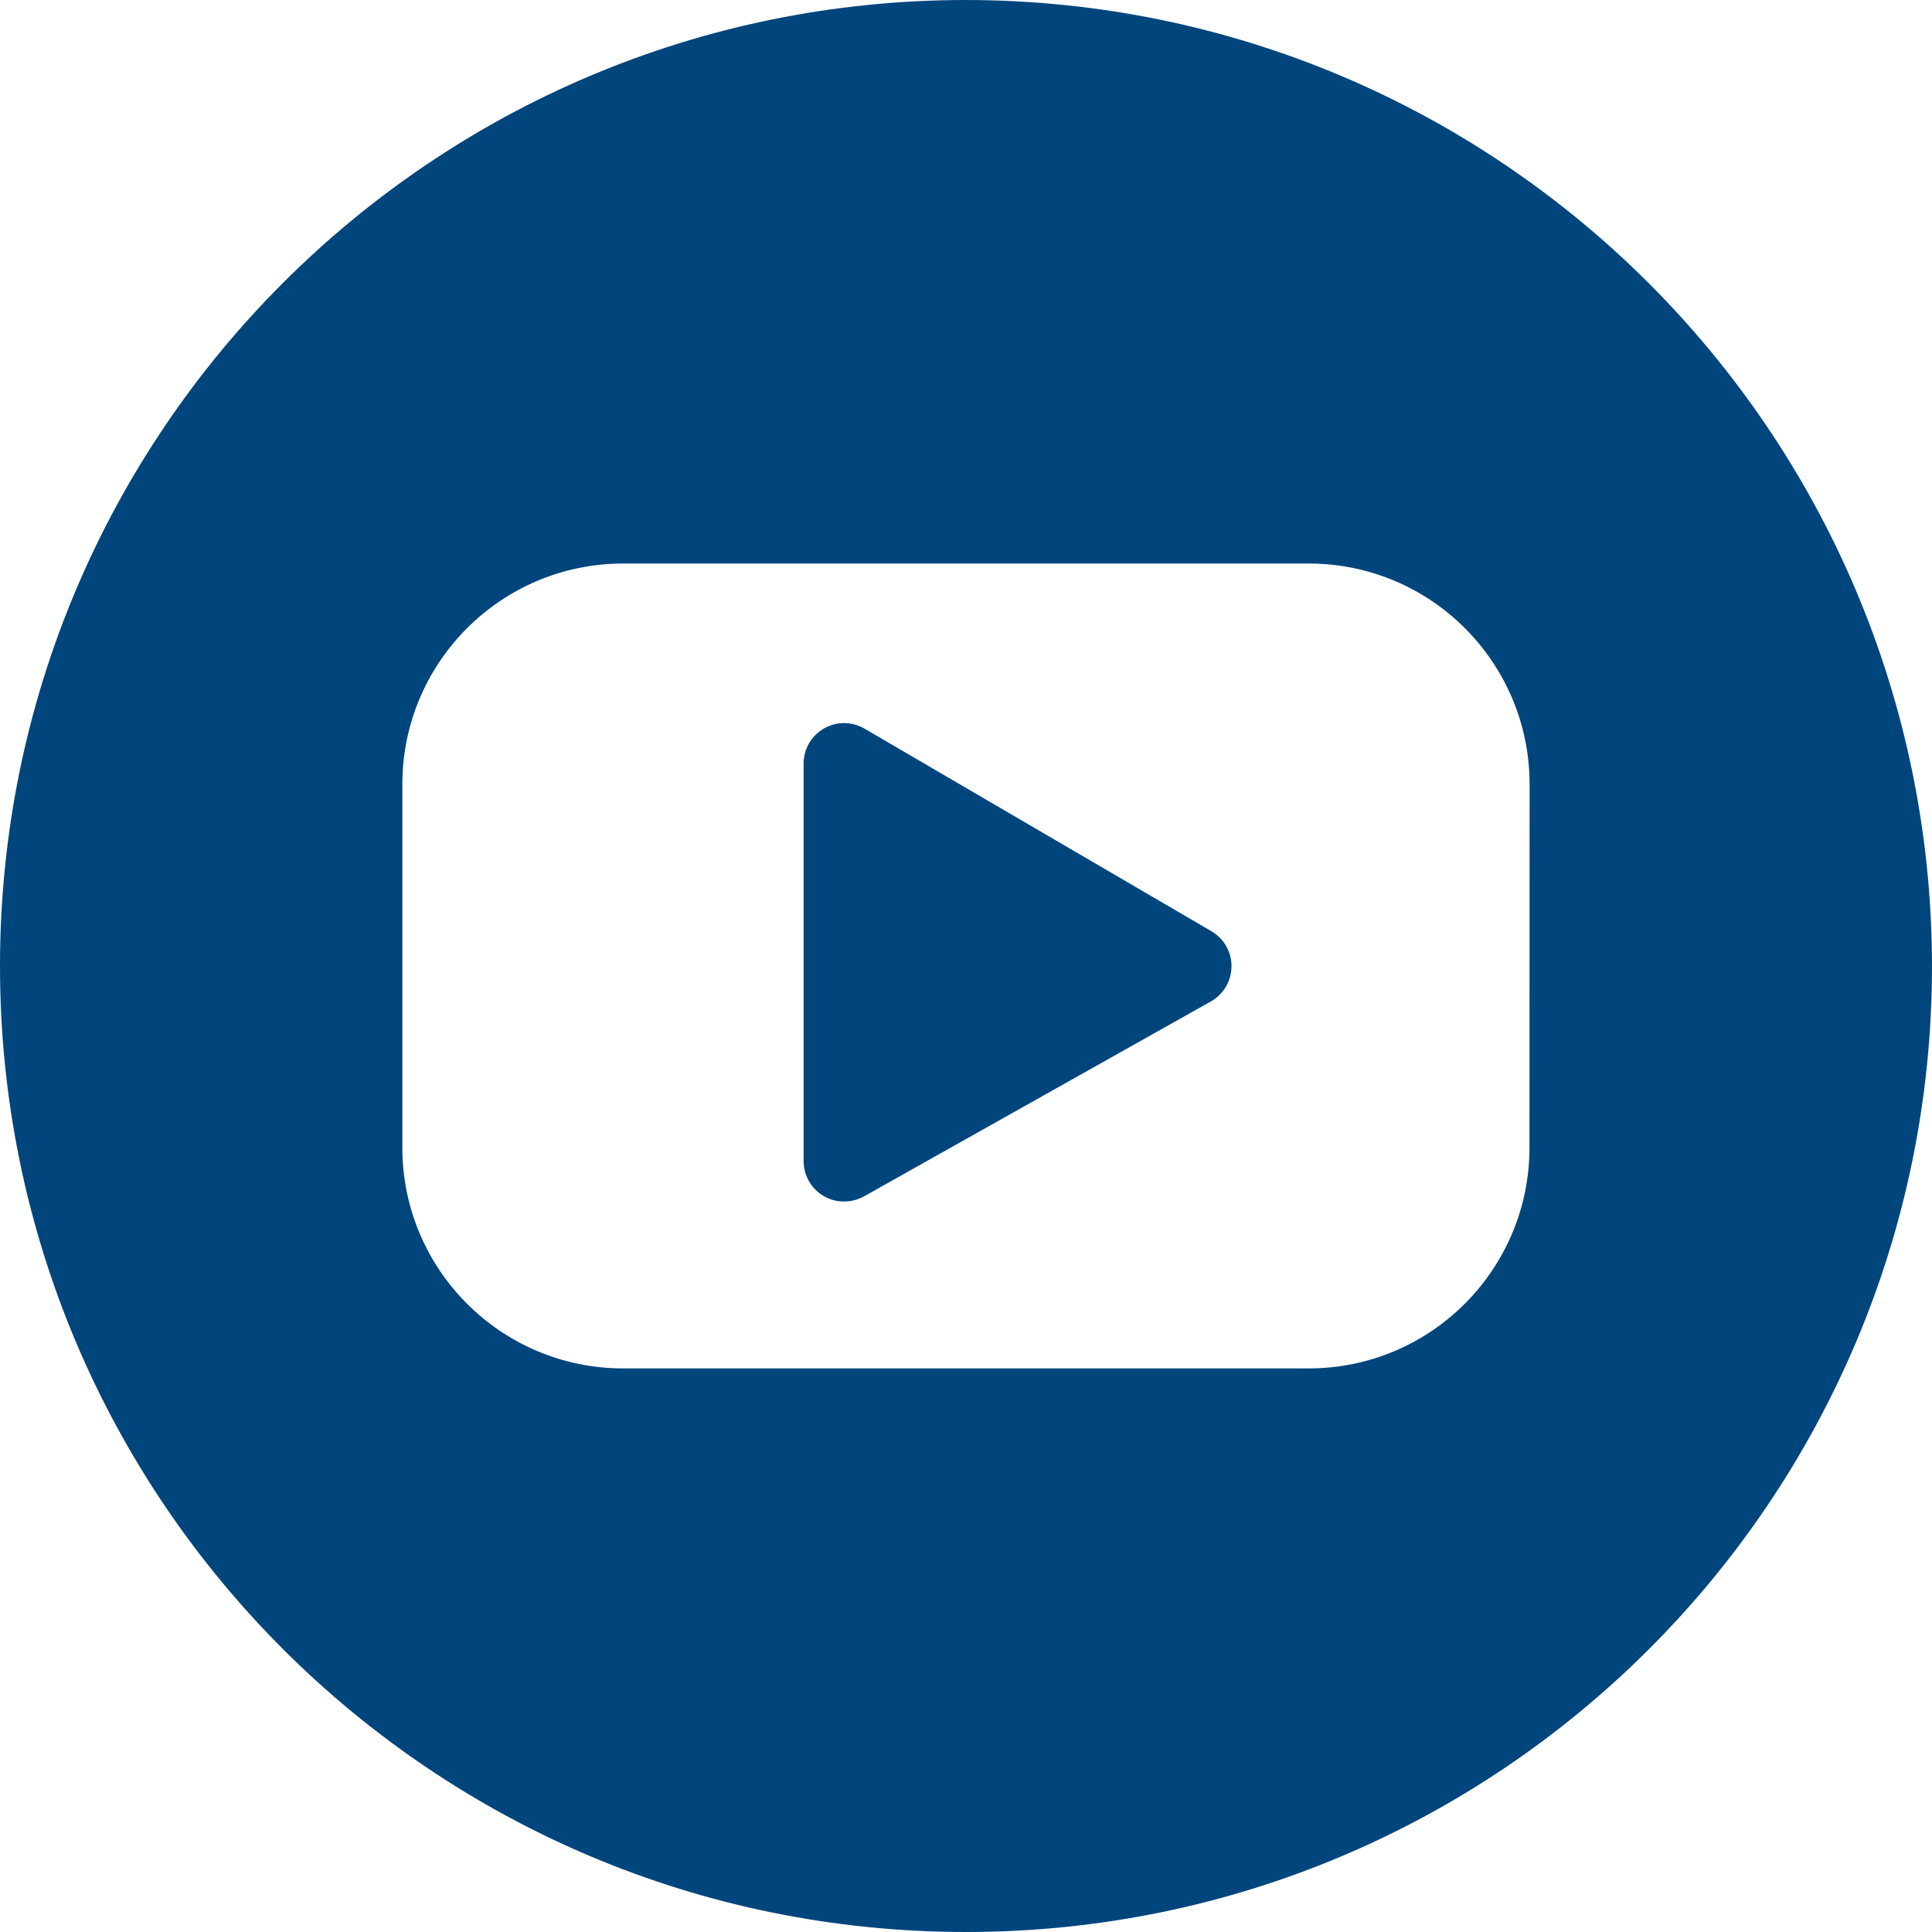
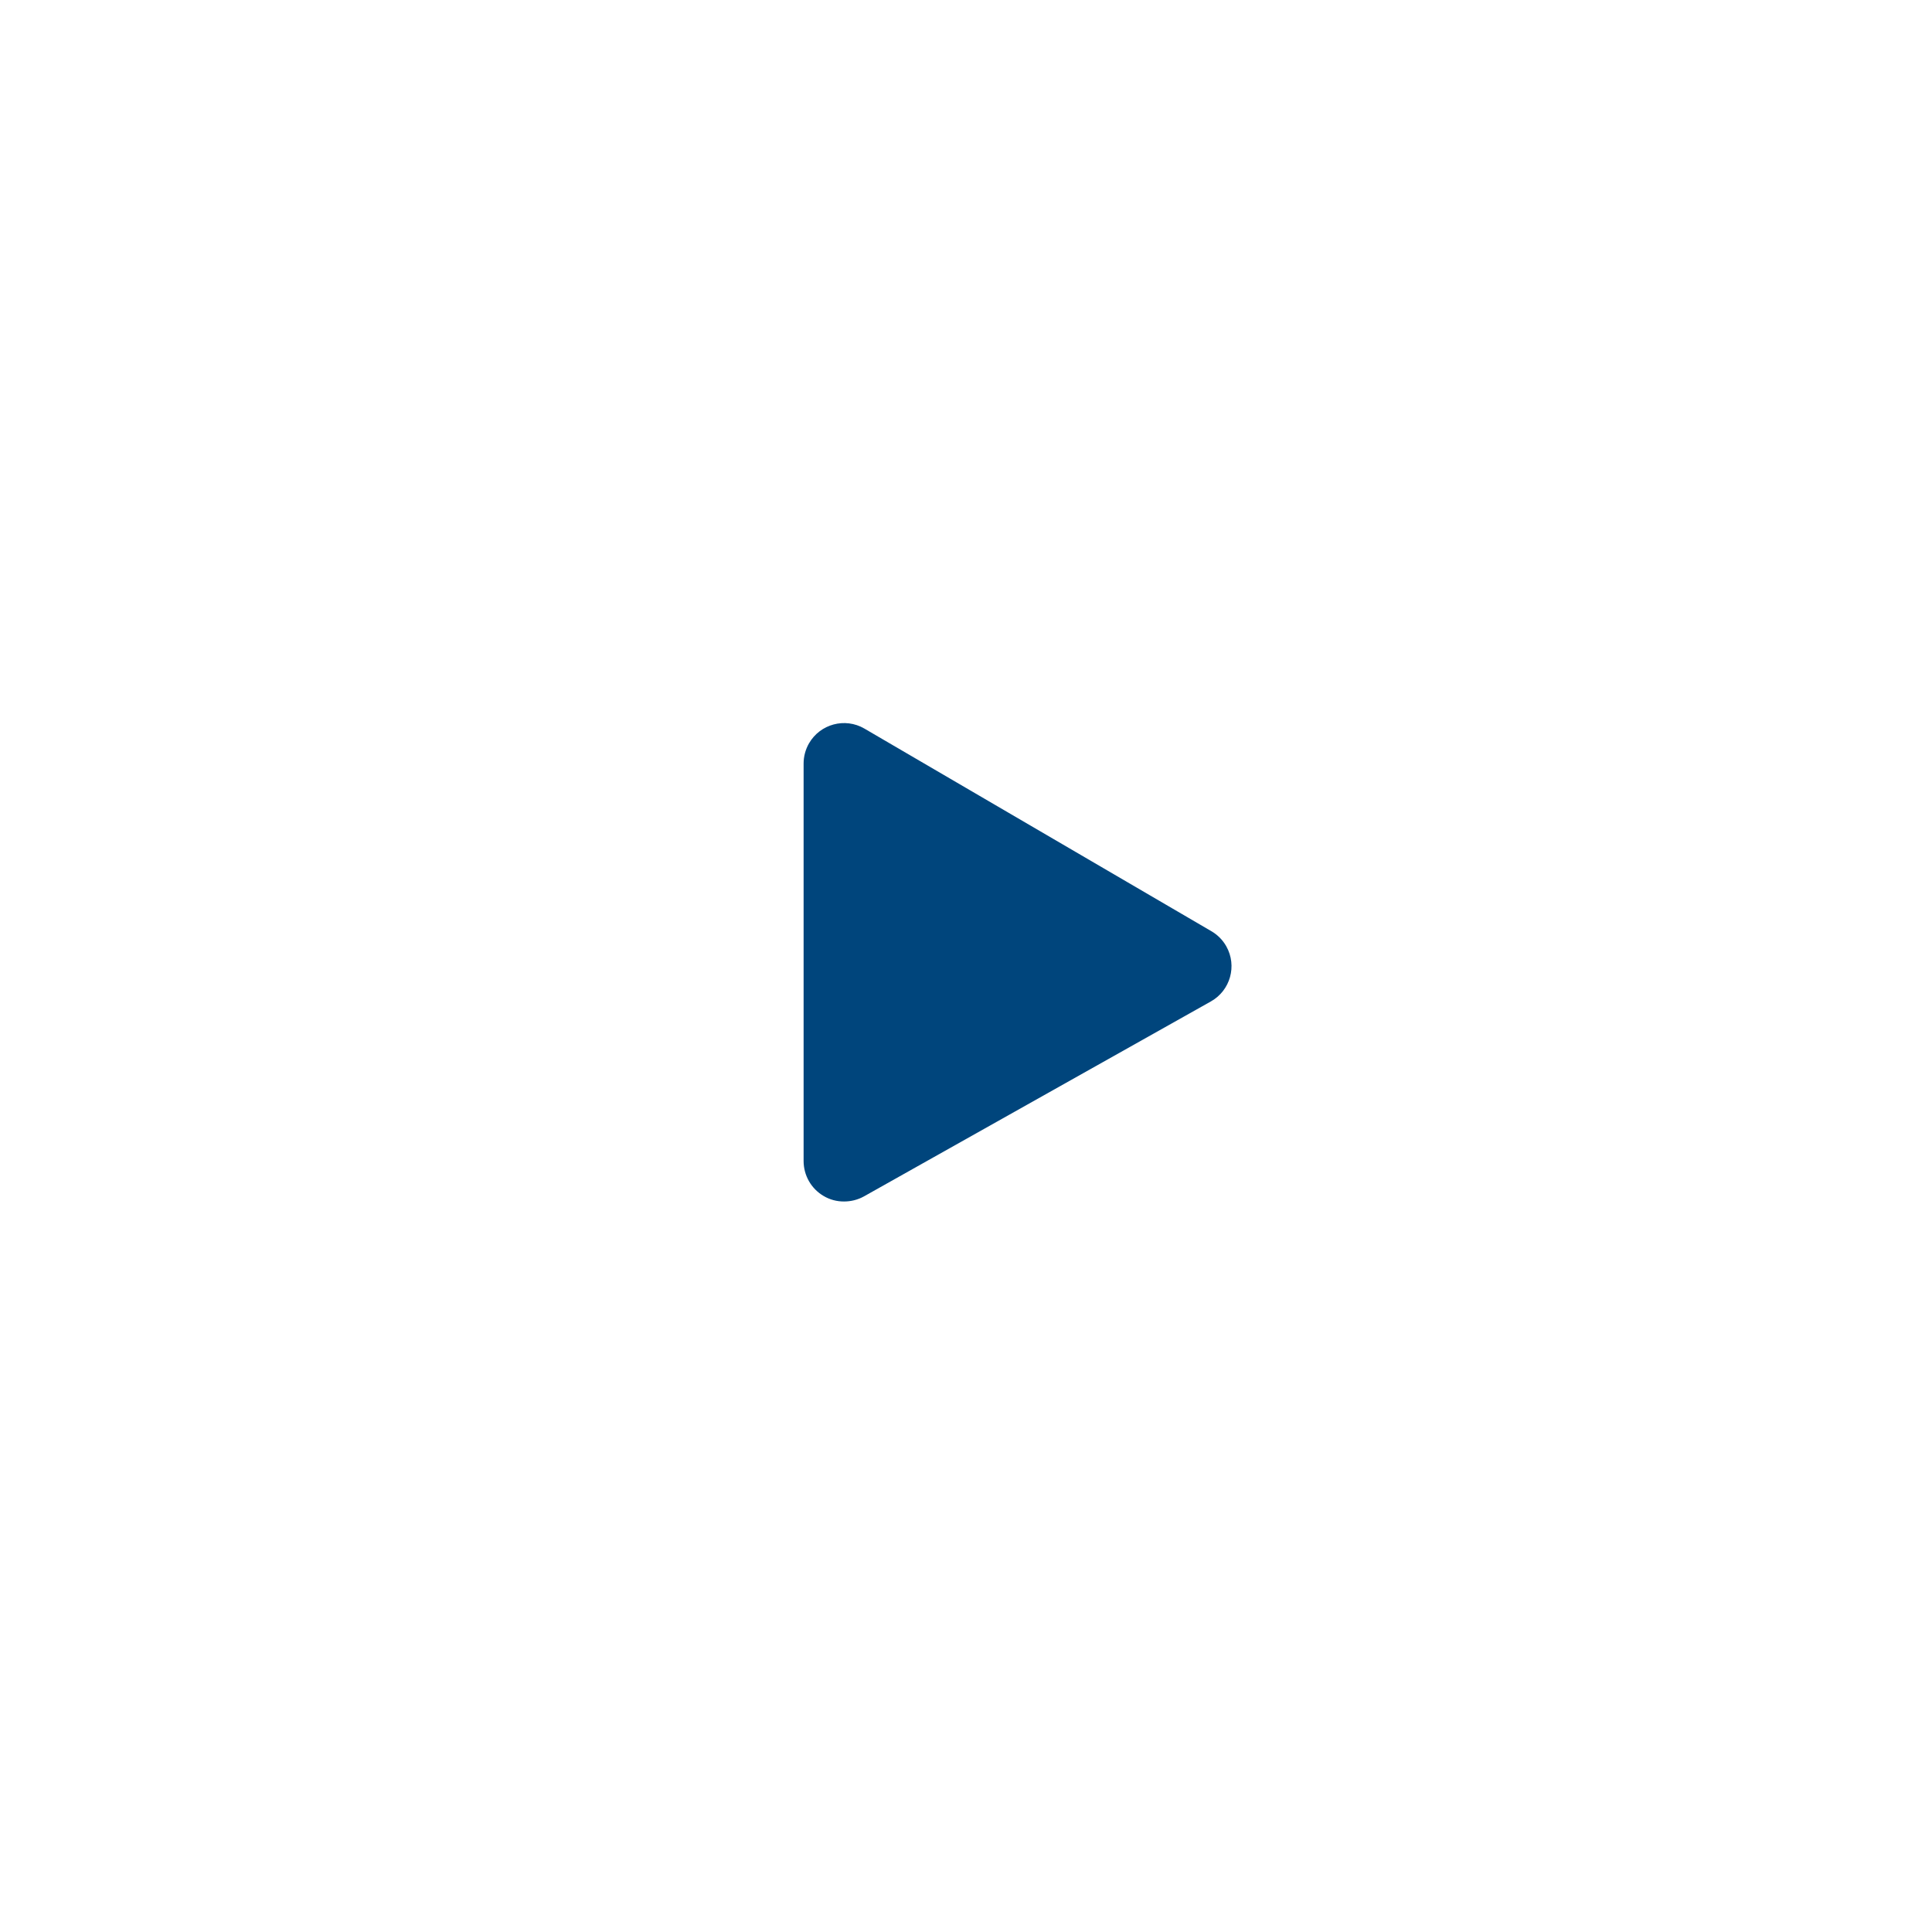
<svg xmlns="http://www.w3.org/2000/svg" version="1.1" id="Filled_Icons" x="0px" y="0px" viewBox="0 0 35 35" style="enable-background:new 0 0 35 35;" xml:space="preserve">
  <style type="text/css">
	.st0{fill:#00457C;}
</style>
  <g id="Group_173">
-     <path id="Path_163" class="st0" d="M15.658,13.198c-0.35-0.203-0.799-0.083-1.002,0.268   c-0.064,0.111-0.098,0.238-0.098,0.366v7.2c-0,0.261,0.137,0.502,0.362,0.634   c0.112,0.067,0.241,0.101,0.371,0.1c0.126,0,0.25-0.031,0.36-0.092l6.285-3.532   c0.353-0.198,0.478-0.645,0.28-0.998c-0.064-0.114-0.157-0.208-0.27-0.274L15.658,13.198z" />
-     <path id="Path_164" class="st0" d="M17.5,0C7.835,0,0,7.835,0,17.5S7.835,35,17.5,35S35,27.165,35,17.5   C34.99,7.839,27.161,0.01,17.5,0z M27.708,20.79c0,2.209-1.791,4-4,4H11.289c-2.209,0-4-1.791-4-4v-6.581   c0-2.209,1.791-4,4-4H23.71c2.209,0,4,1.791,4,4L27.708,20.79z" />
+     <path id="Path_163" class="st0" d="M15.658,13.198c-0.35-0.203-0.799-0.083-1.002,0.268   c-0.064,0.111-0.098,0.238-0.098,0.366v7.2c-0,0.261,0.137,0.502,0.362,0.634   c0.112,0.067,0.241,0.101,0.371,0.1c0.126,0,0.25-0.031,0.36-0.092l6.285-3.532   c0.353-0.198,0.478-0.645,0.28-0.998c-0.064-0.114-0.157-0.208-0.27-0.274z" />
  </g>
</svg>